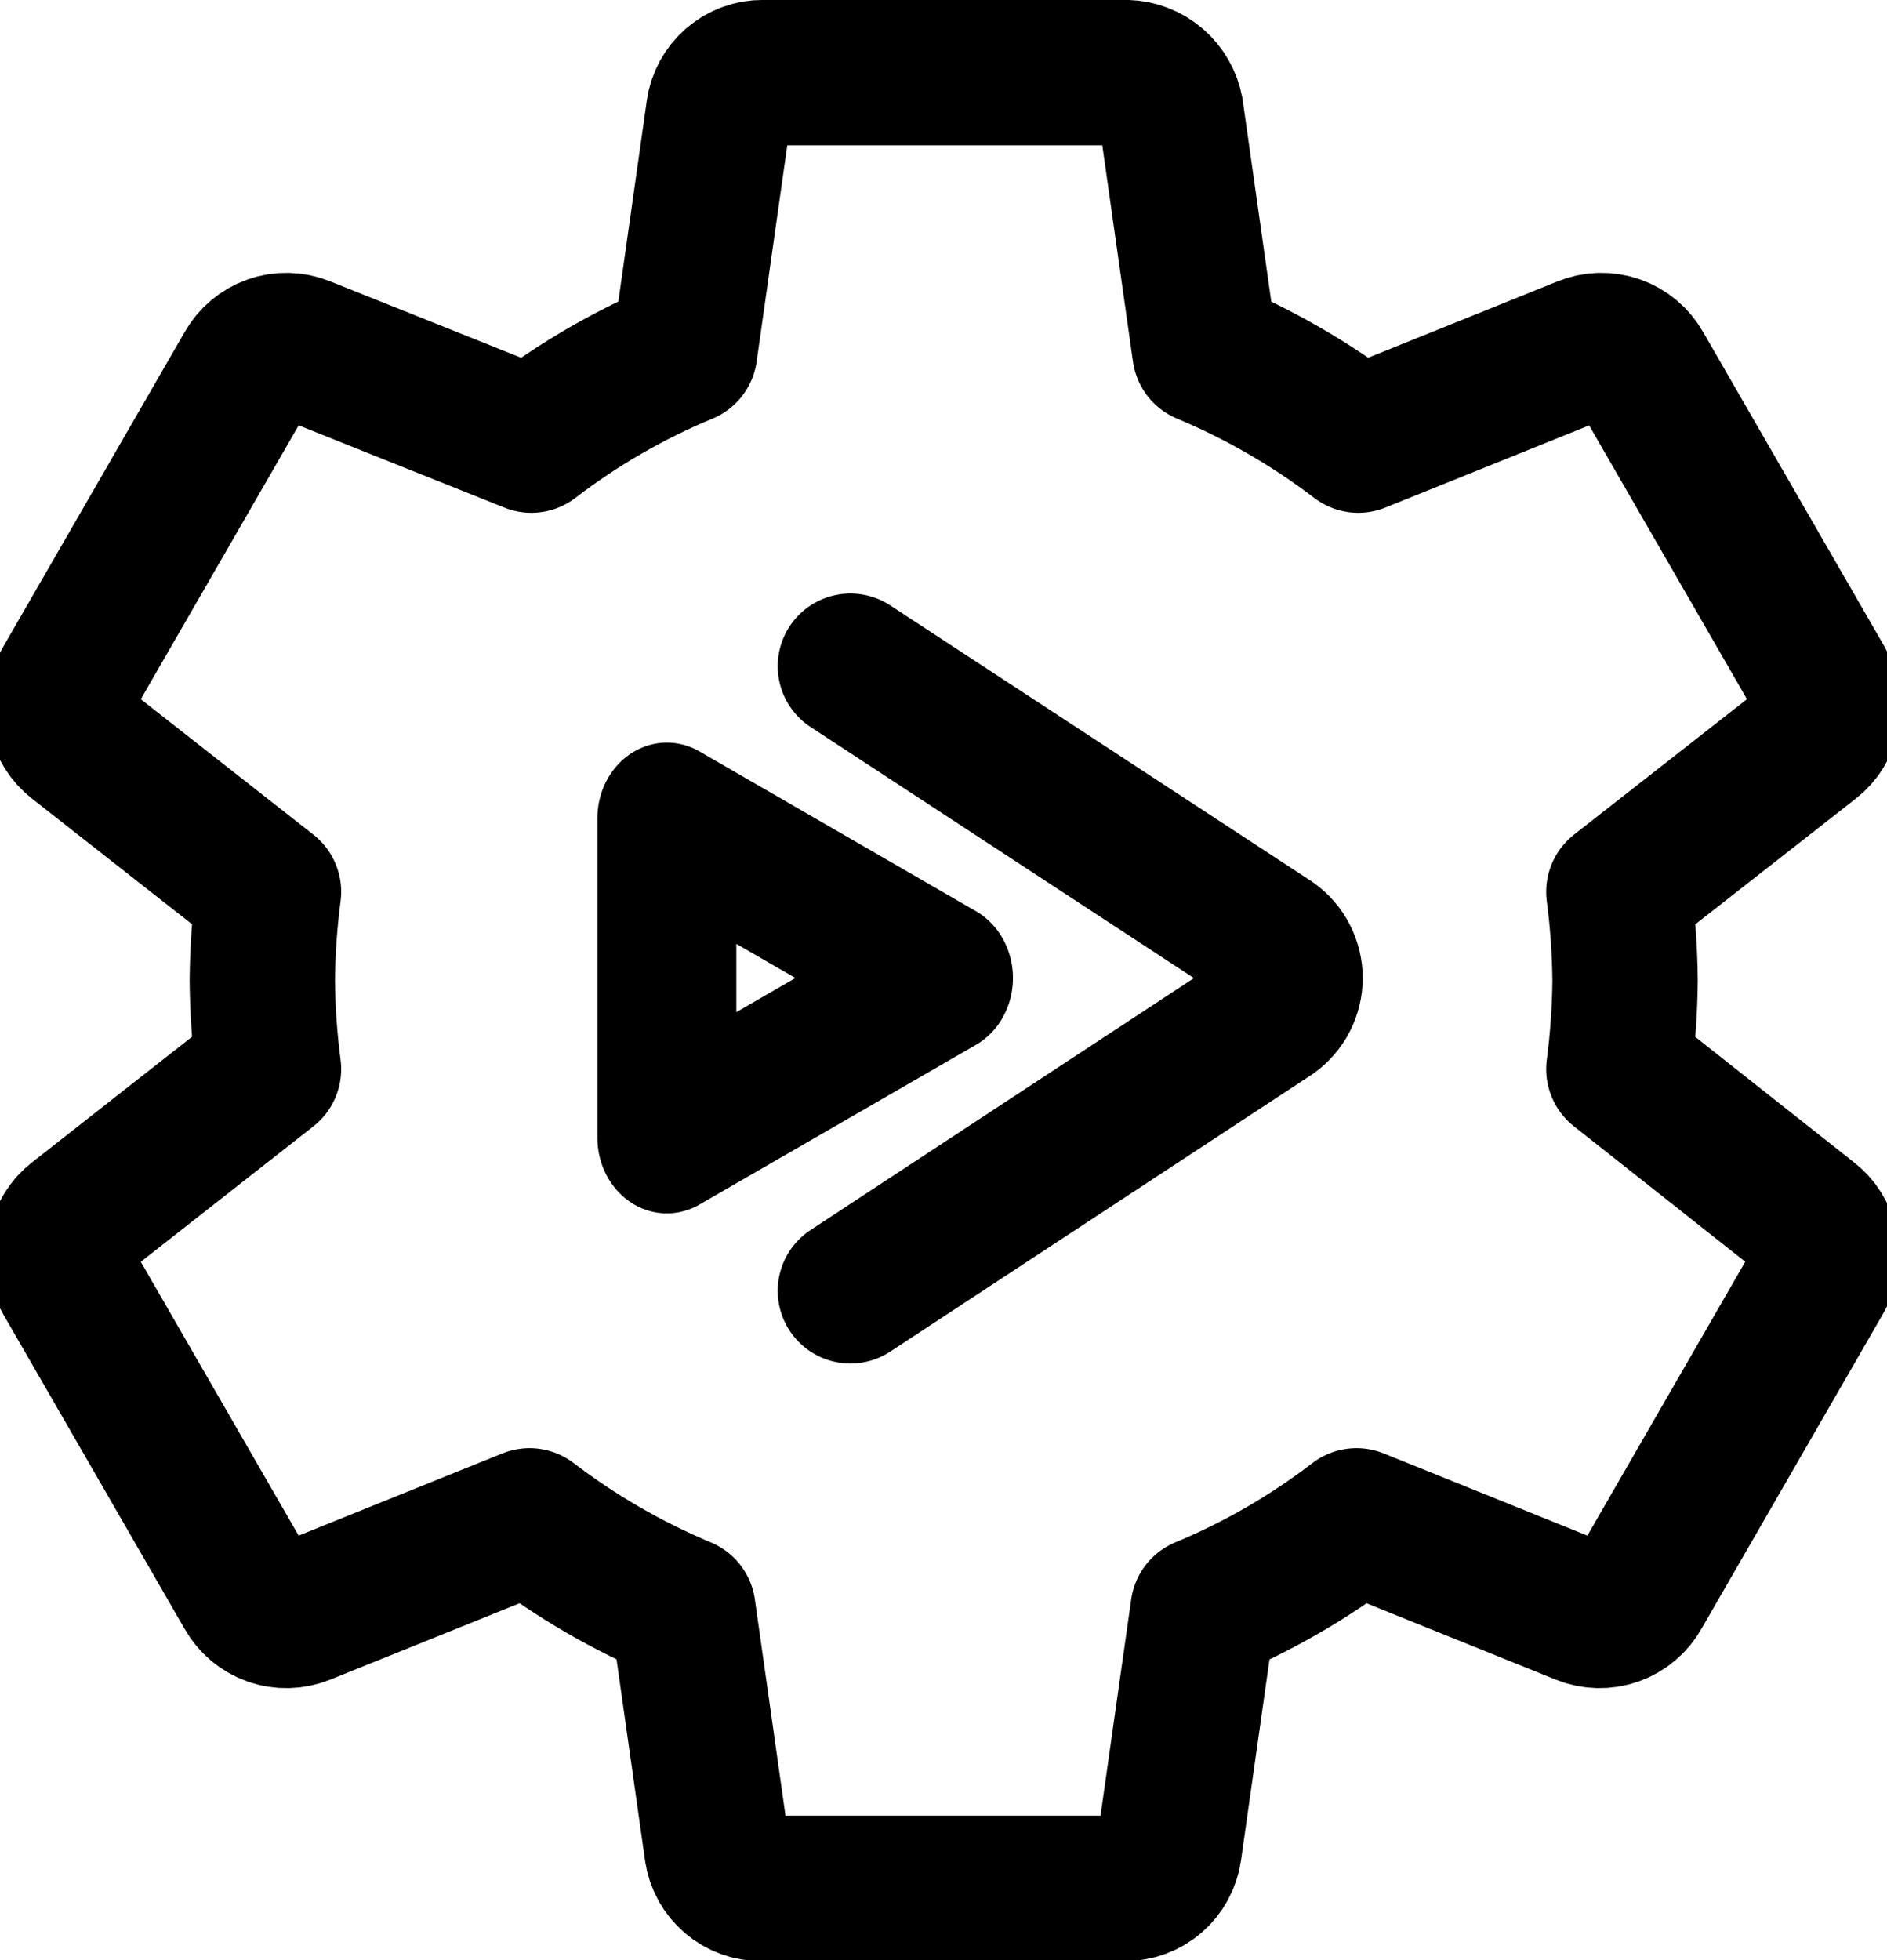
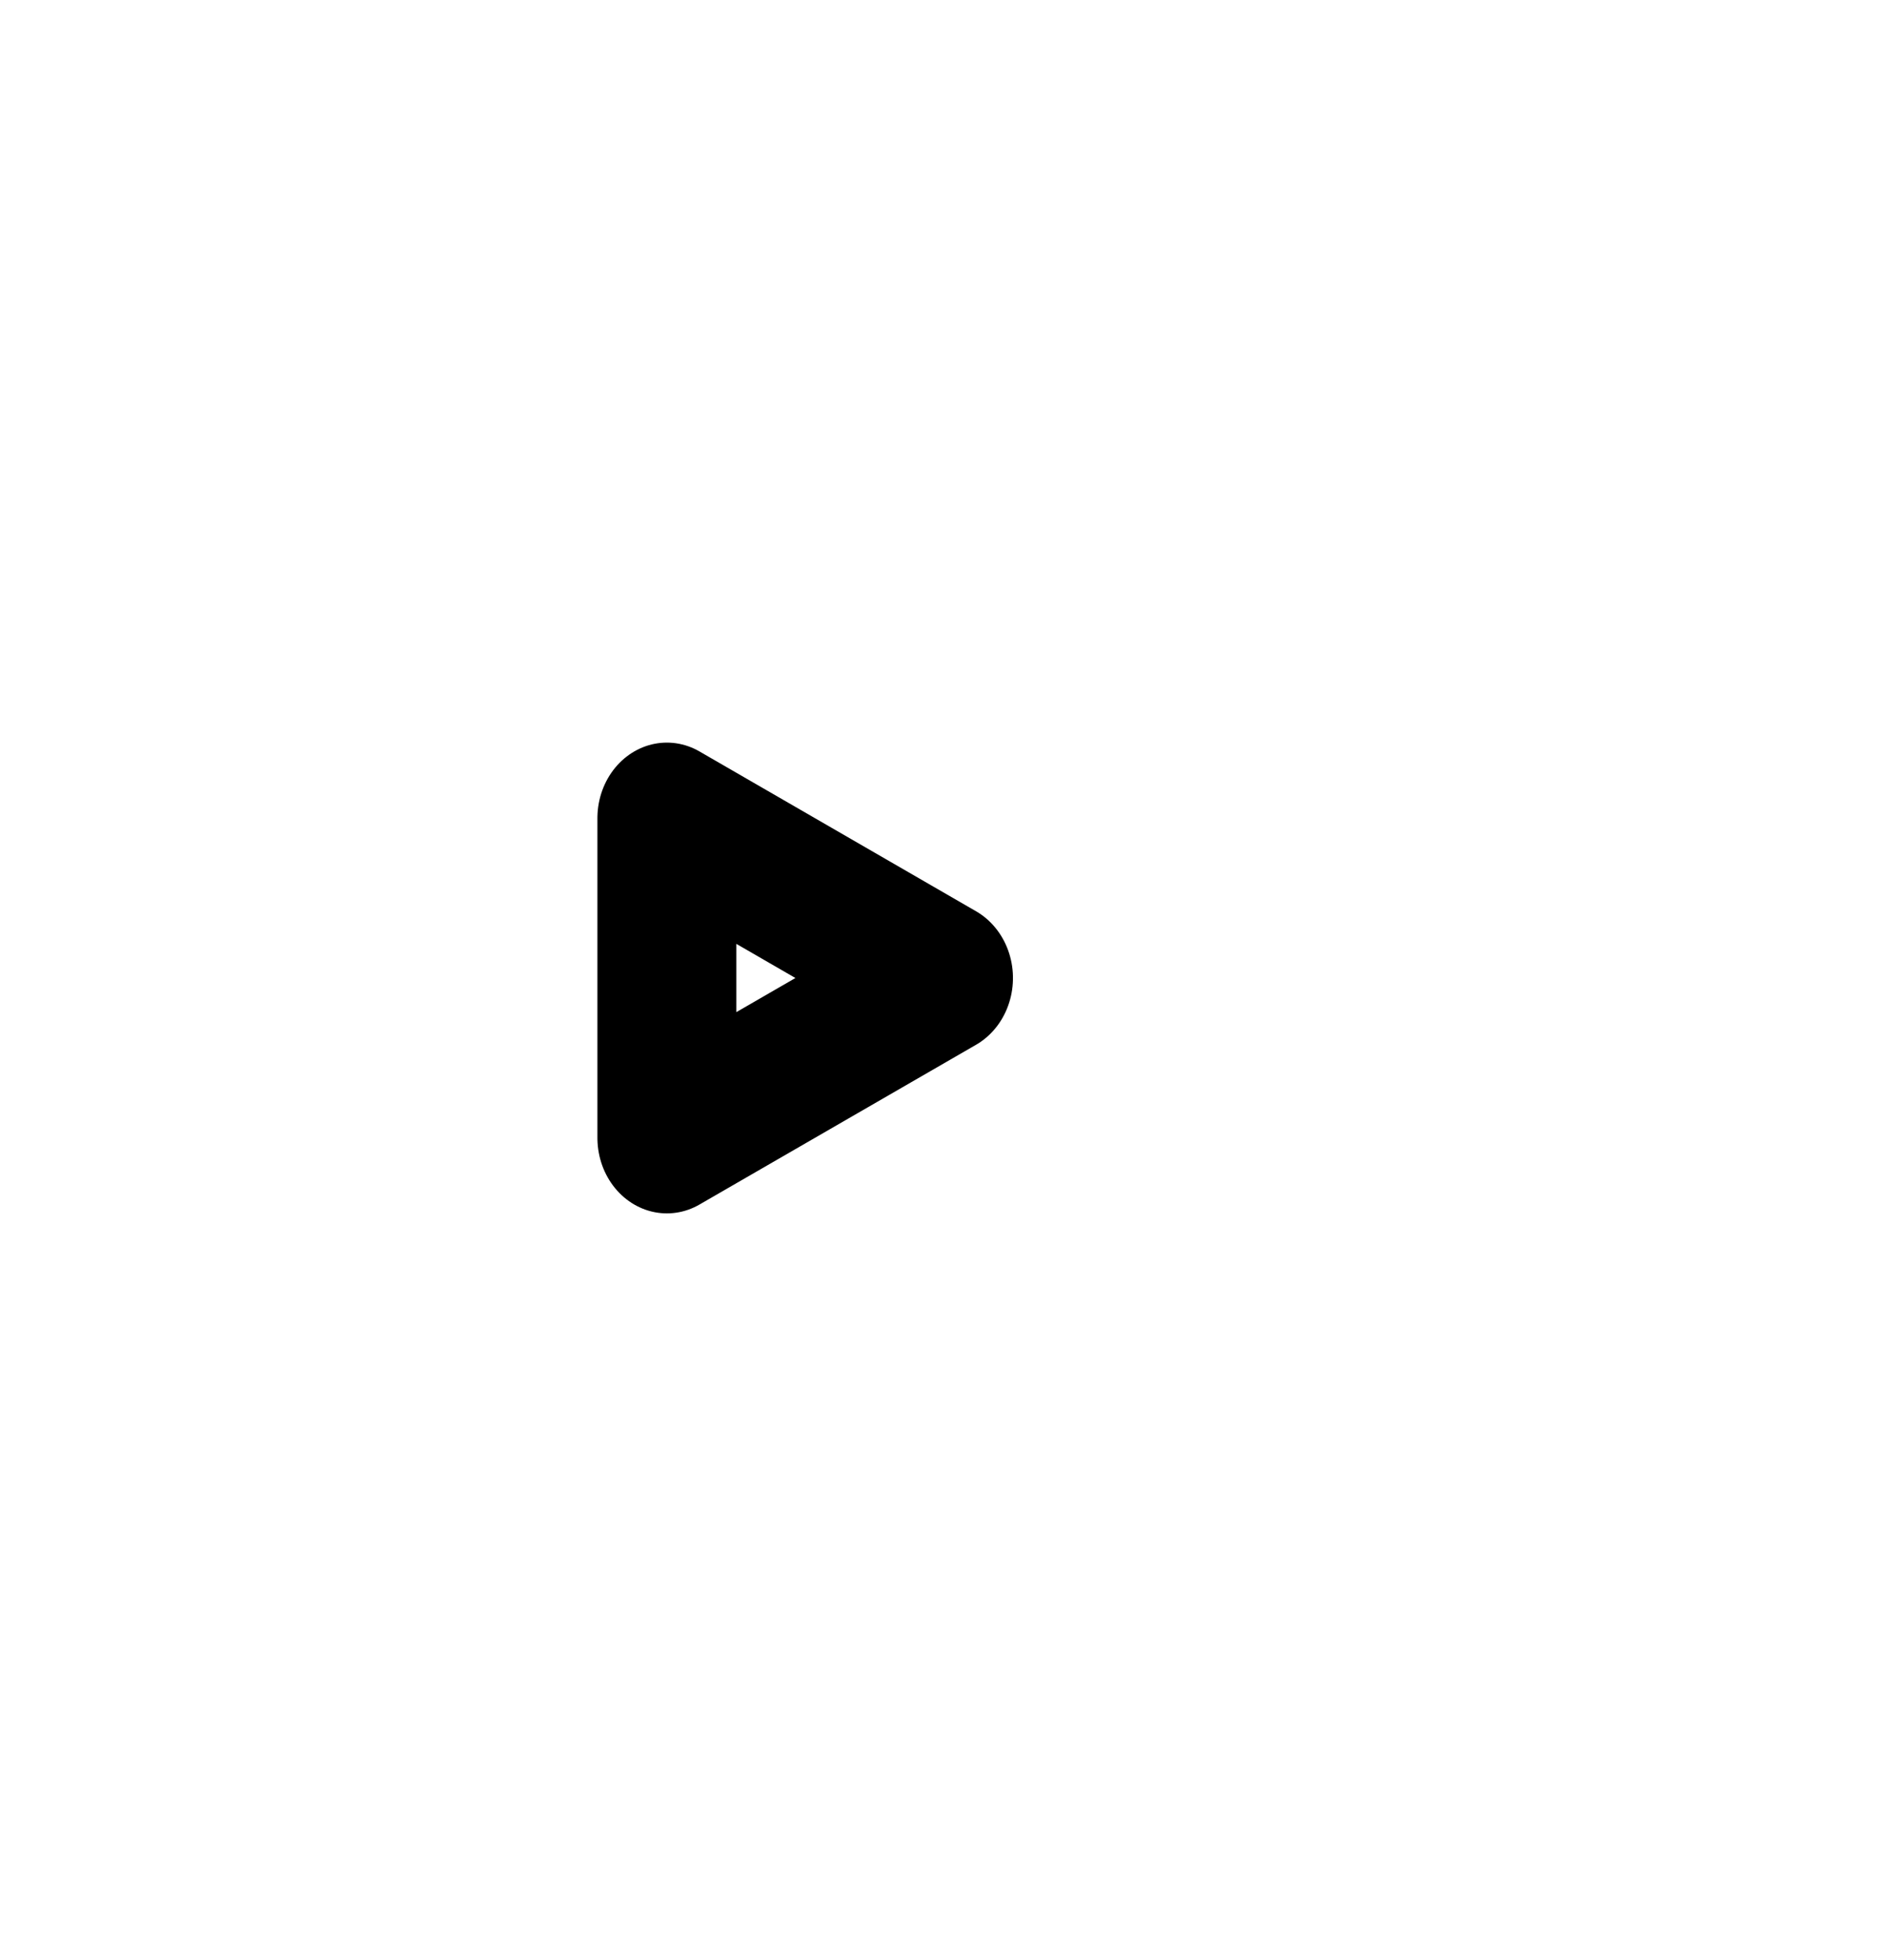
<svg xmlns="http://www.w3.org/2000/svg" width="100%" height="100%" viewBox="0 0 52 54" version="1.1" xml:space="preserve" style="fill-rule:evenodd;clip-rule:evenodd;stroke-linecap:round;stroke-linejoin:round;">
  <g transform="matrix(0.977,0,0,0.977,0.609,0.633)">
-     <path d="M23.363,18.138L35.238,25.913C35.4,26.028 35.533,26.181 35.624,26.358C35.715,26.535 35.763,26.732 35.763,26.931C35.763,27.131 35.715,27.327 35.624,27.505C35.533,27.682 35.4,27.834 35.238,27.95L23.363,35.75M45.038,29.5C45.146,28.671 45.205,27.836 45.213,27C45.205,26.164 45.146,25.329 45.038,24.5L50.45,20.263C50.694,20.076 50.861,19.806 50.919,19.504C50.977,19.201 50.921,18.889 50.763,18.625L45.638,9.738C45.489,9.471 45.248,9.268 44.96,9.167C44.673,9.065 44.358,9.073 44.075,9.188L37.688,11.762C36.358,10.748 34.905,9.908 33.363,9.263L32.4,2.475C32.346,2.18 32.192,1.912 31.965,1.717C31.737,1.521 31.45,1.409 31.15,1.4L20.9,1.4C20.597,1.397 20.303,1.504 20.073,1.702C19.843,1.9 19.692,2.175 19.65,2.475L18.688,9.263C17.143,9.904 15.689,10.744 14.363,11.762L7.925,9.188C7.642,9.073 7.327,9.065 7.04,9.167C6.752,9.268 6.511,9.471 6.362,9.738L1.237,18.625C1.079,18.889 1.023,19.201 1.081,19.504C1.139,19.806 1.306,20.076 1.55,20.263L6.95,24.5C6.841,25.329 6.783,26.164 6.775,27C6.783,27.836 6.841,28.671 6.95,29.5L1.55,33.738C1.306,33.924 1.139,34.195 1.081,34.497C1.023,34.799 1.079,35.111 1.237,35.375L6.362,44.263C6.511,44.529 6.752,44.732 7.04,44.834C7.327,44.935 7.642,44.927 7.925,44.813L14.313,42.237C15.642,43.252 17.095,44.092 18.638,44.737L19.6,51.525C19.642,51.825 19.793,52.1 20.023,52.298C20.253,52.496 20.547,52.603 20.85,52.6L31.1,52.6C31.403,52.603 31.697,52.496 31.927,52.298C32.157,52.1 32.307,51.825 32.35,51.525L33.313,44.737C34.857,44.096 36.311,43.256 37.638,42.237L44.025,44.813C44.308,44.927 44.623,44.935 44.91,44.834C45.198,44.732 45.439,44.529 45.588,44.263L50.713,35.375C50.871,35.111 50.927,34.799 50.869,34.497C50.811,34.195 50.644,33.924 50.4,33.738L45.038,29.5Z" style="fill:none;fill-rule:nonzero;stroke:black;stroke-width:4.1px;" />
-   </g>
+     </g>
  <g transform="matrix(8.9772e-17,1.466,-1.348,8.2539e-17,50.729,0.55)">
    <path d="M18.004,18.345L21.007,24L15,24L18.004,18.345Z" style="fill:none;stroke:black;stroke-width:2.84px;stroke-miterlimit:1.5;" />
  </g>
</svg>